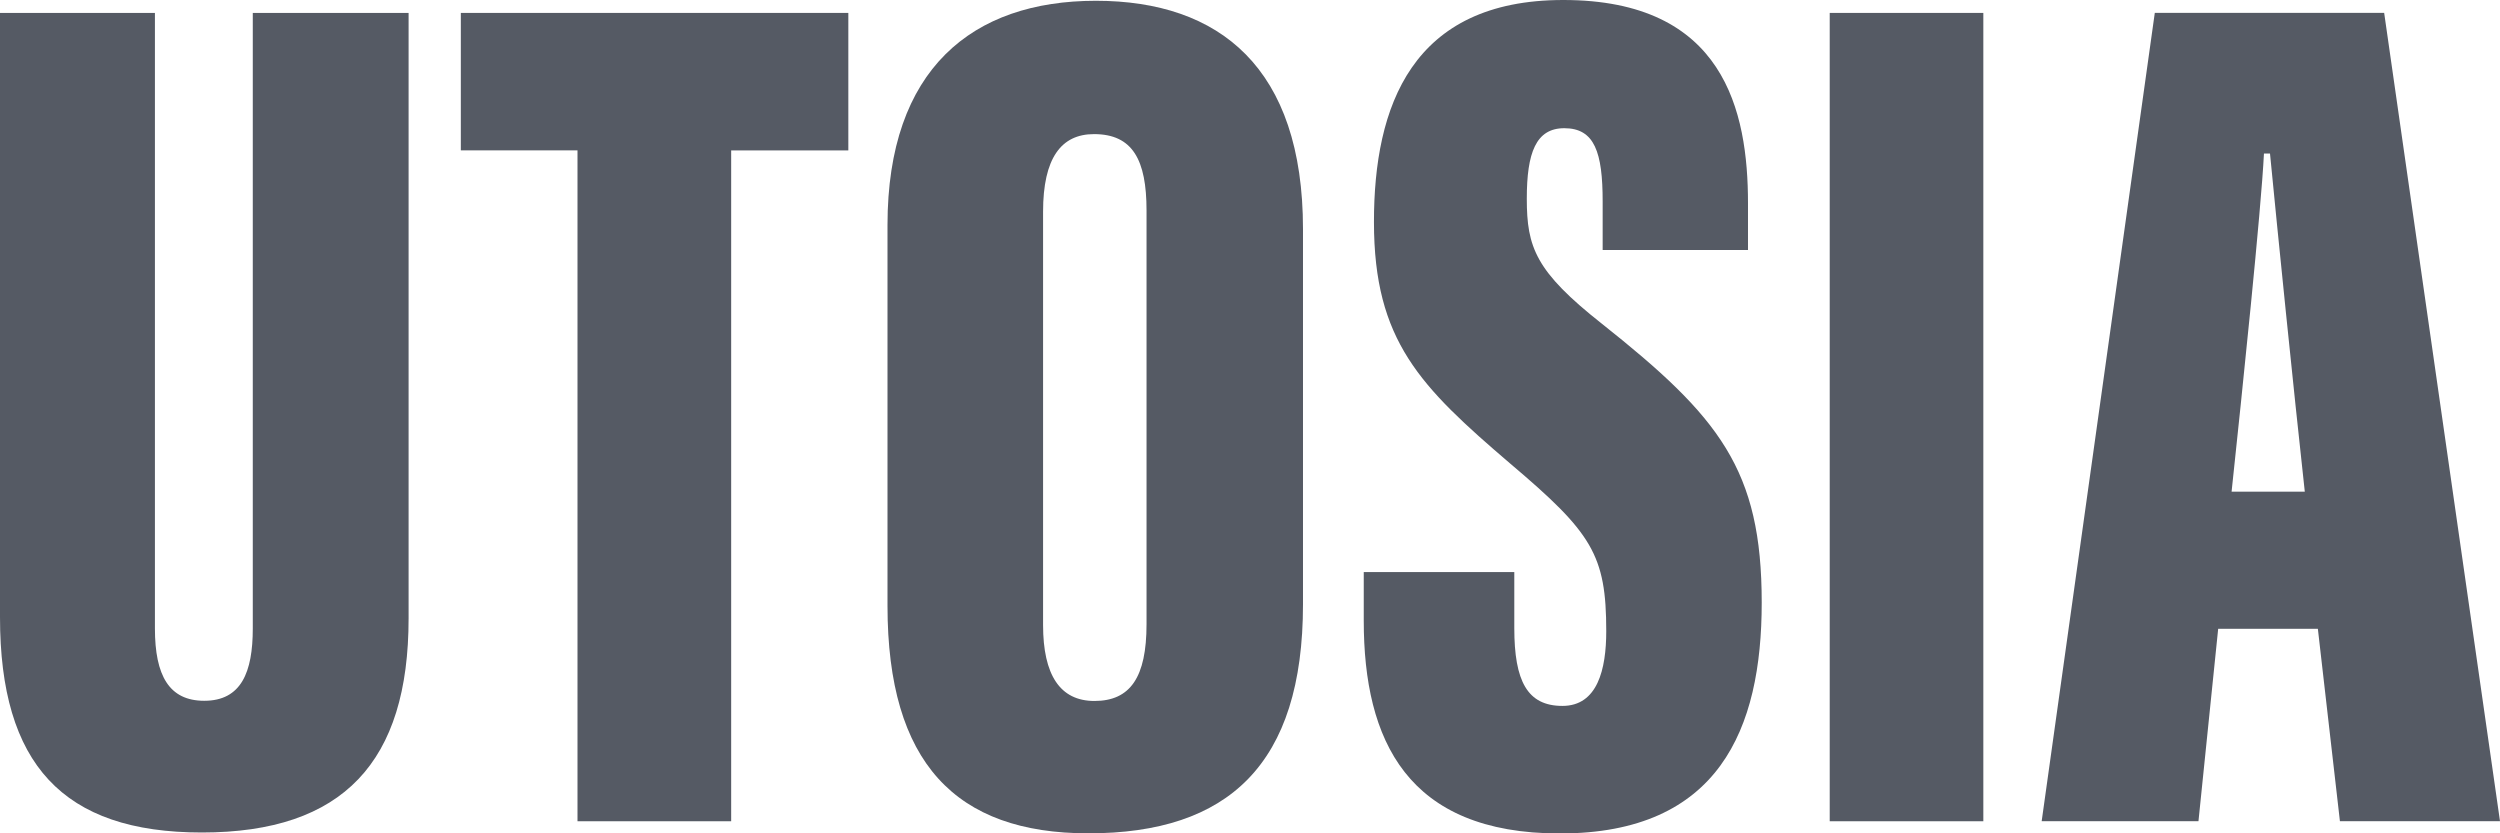
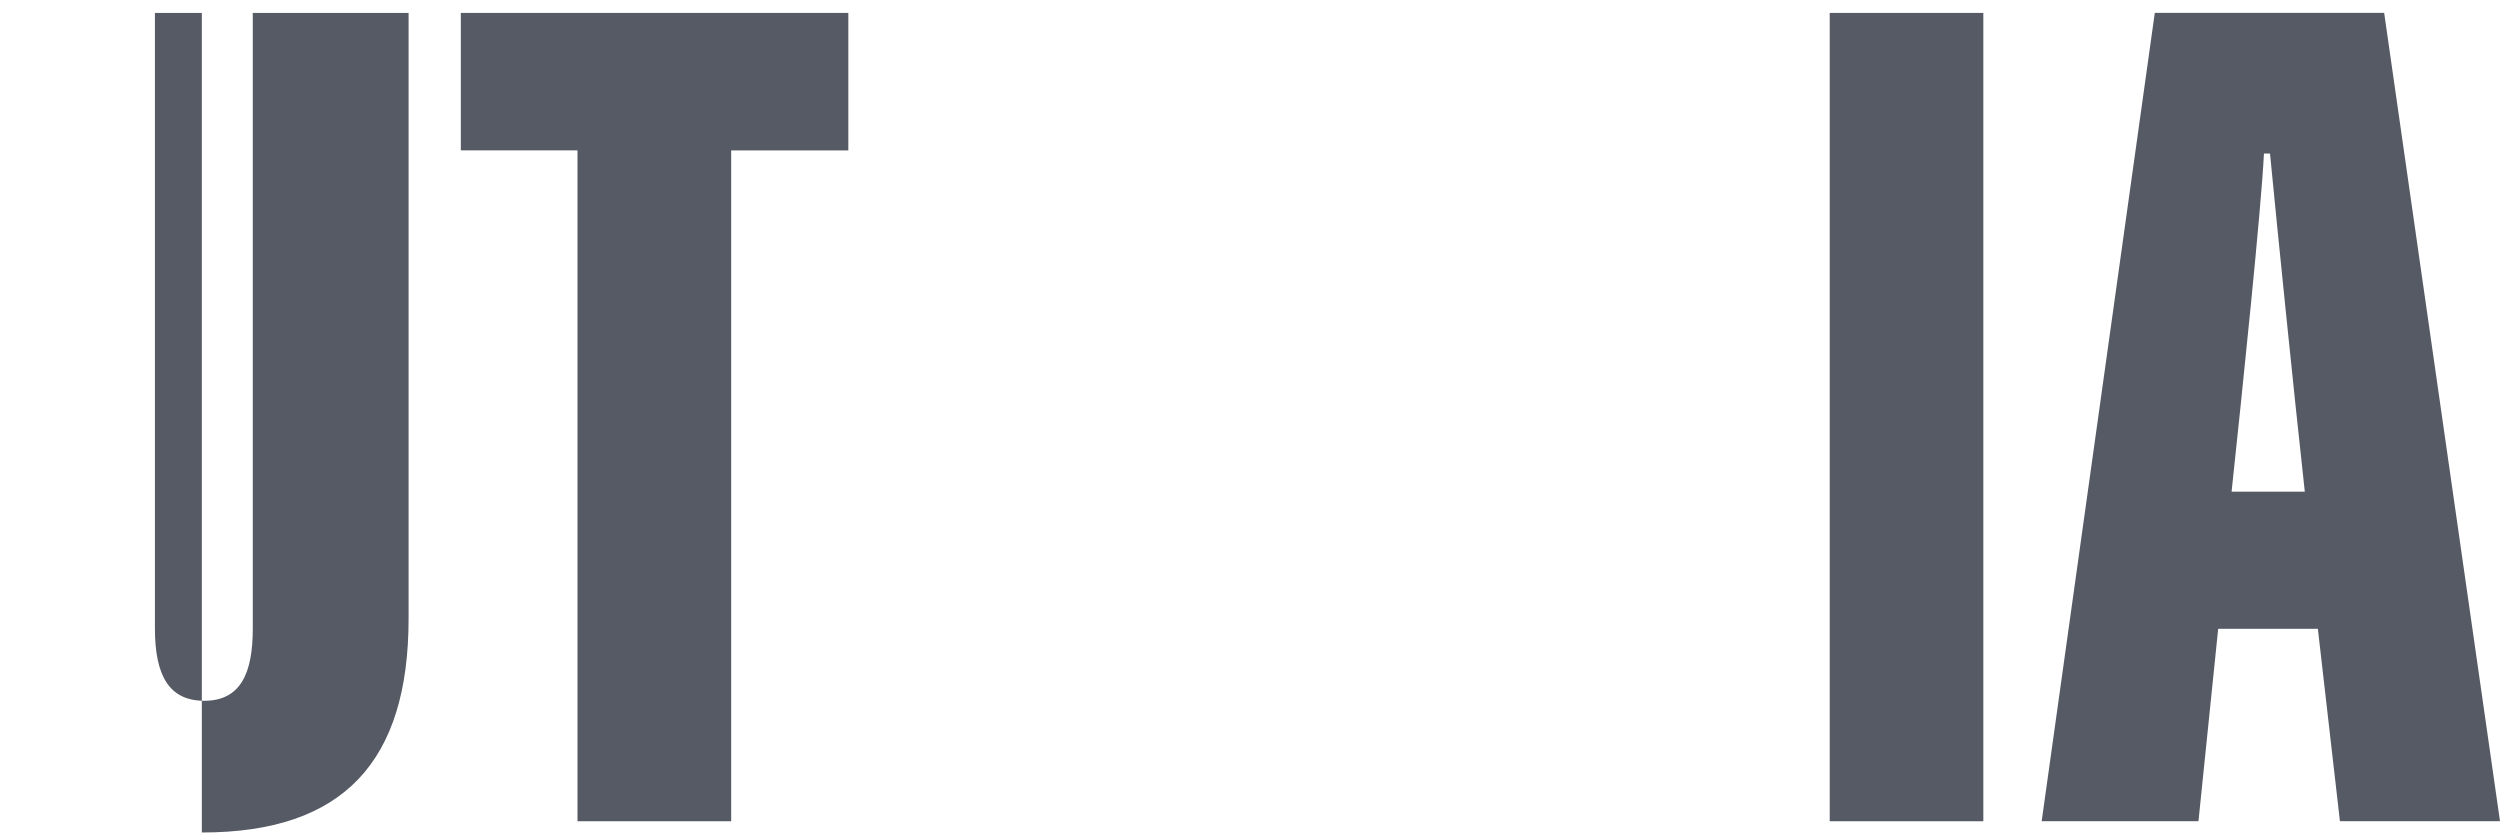
<svg xmlns="http://www.w3.org/2000/svg" width="96" height="32" viewBox="0 0 96 32" fill="none">
  <g clip-path="url(#clip0)">
-     <path d="M5.949 0.496V24.133C5.949 25.942 6.494 26.91 7.842 26.91C9.269 26.91 9.707 25.808 9.707 24.133V0.496H15.69V23.746C15.69 29.248 13.189 31.968 7.75 31.968C2.411 31.968 0 29.338 0 23.696V0.496H5.949Z" fill="#555A64" />
+     <path d="M5.949 0.496V24.133C5.949 25.942 6.494 26.91 7.842 26.91C9.269 26.91 9.707 25.808 9.707 24.133V0.496H15.69V23.746C15.69 29.248 13.189 31.968 7.75 31.968V0.496H5.949Z" fill="#555A64" />
    <path d="M22.176 5.774H17.696V0.496H32.576V5.776H28.077V31.536H22.176V5.774Z" fill="#555A64" />
-     <path d="M50.035 8.8V23.2C50.035 29.358 47.166 32 41.795 32C36.698 32 34.08 29.293 34.08 23.261V8.64C34.08 2.646 37.341 0.03 42.08 0.03C46.83 0.03 50.035 2.601 50.035 8.8ZM40.054 8.128V24C40.054 25.92 40.706 26.917 42.026 26.917C43.403 26.917 44.027 26.009 44.027 23.97V8.081C44.027 6.142 43.496 5.15 42.01 5.15C40.75 5.15 40.054 6.069 40.054 8.128V8.128Z" fill="#555A64" />
-     <path d="M58.149 21.968V24.118C58.149 26.158 58.651 27.107 59.998 27.107C61.346 27.107 61.68 25.702 61.68 24.237C61.68 21.307 61.134 20.459 58 17.808C54.539 14.846 52.76 13.093 52.76 8.528C52.757 4.086 54.211 0 60.03 0C66.211 0 67.123 4.258 67.123 7.811V9.6H61.542V7.738C61.542 5.854 61.237 4.923 60.069 4.923C58.977 4.923 58.629 5.87 58.629 7.629C58.629 9.498 58.965 10.421 61.509 12.429C66.029 16.014 67.65 18.029 67.65 23.141C67.65 28 66.005 32.005 59.901 32.005C54.04 32.005 52.368 28.434 52.368 23.834V21.968H58.149Z" fill="#555A64" />
    <path d="M76.16 0.496V31.536H70.261V0.496H76.16Z" fill="#555A64" />
    <path d="M85.178 24.147L84.421 31.535H78.4L82.744 0.495H91.552L96 31.535H89.853L89.006 24.147H85.178ZM88.504 18.88C88.067 14.907 87.456 8.866 87.168 5.895H86.936C86.83 8.058 86.101 15.042 85.693 18.88H88.504Z" fill="#555A64" />
  </g>
  <defs>
    <clipPath id="clip0">
      <rect width="96" height="32" fill="white" />
    </clipPath>
  </defs>
</svg>